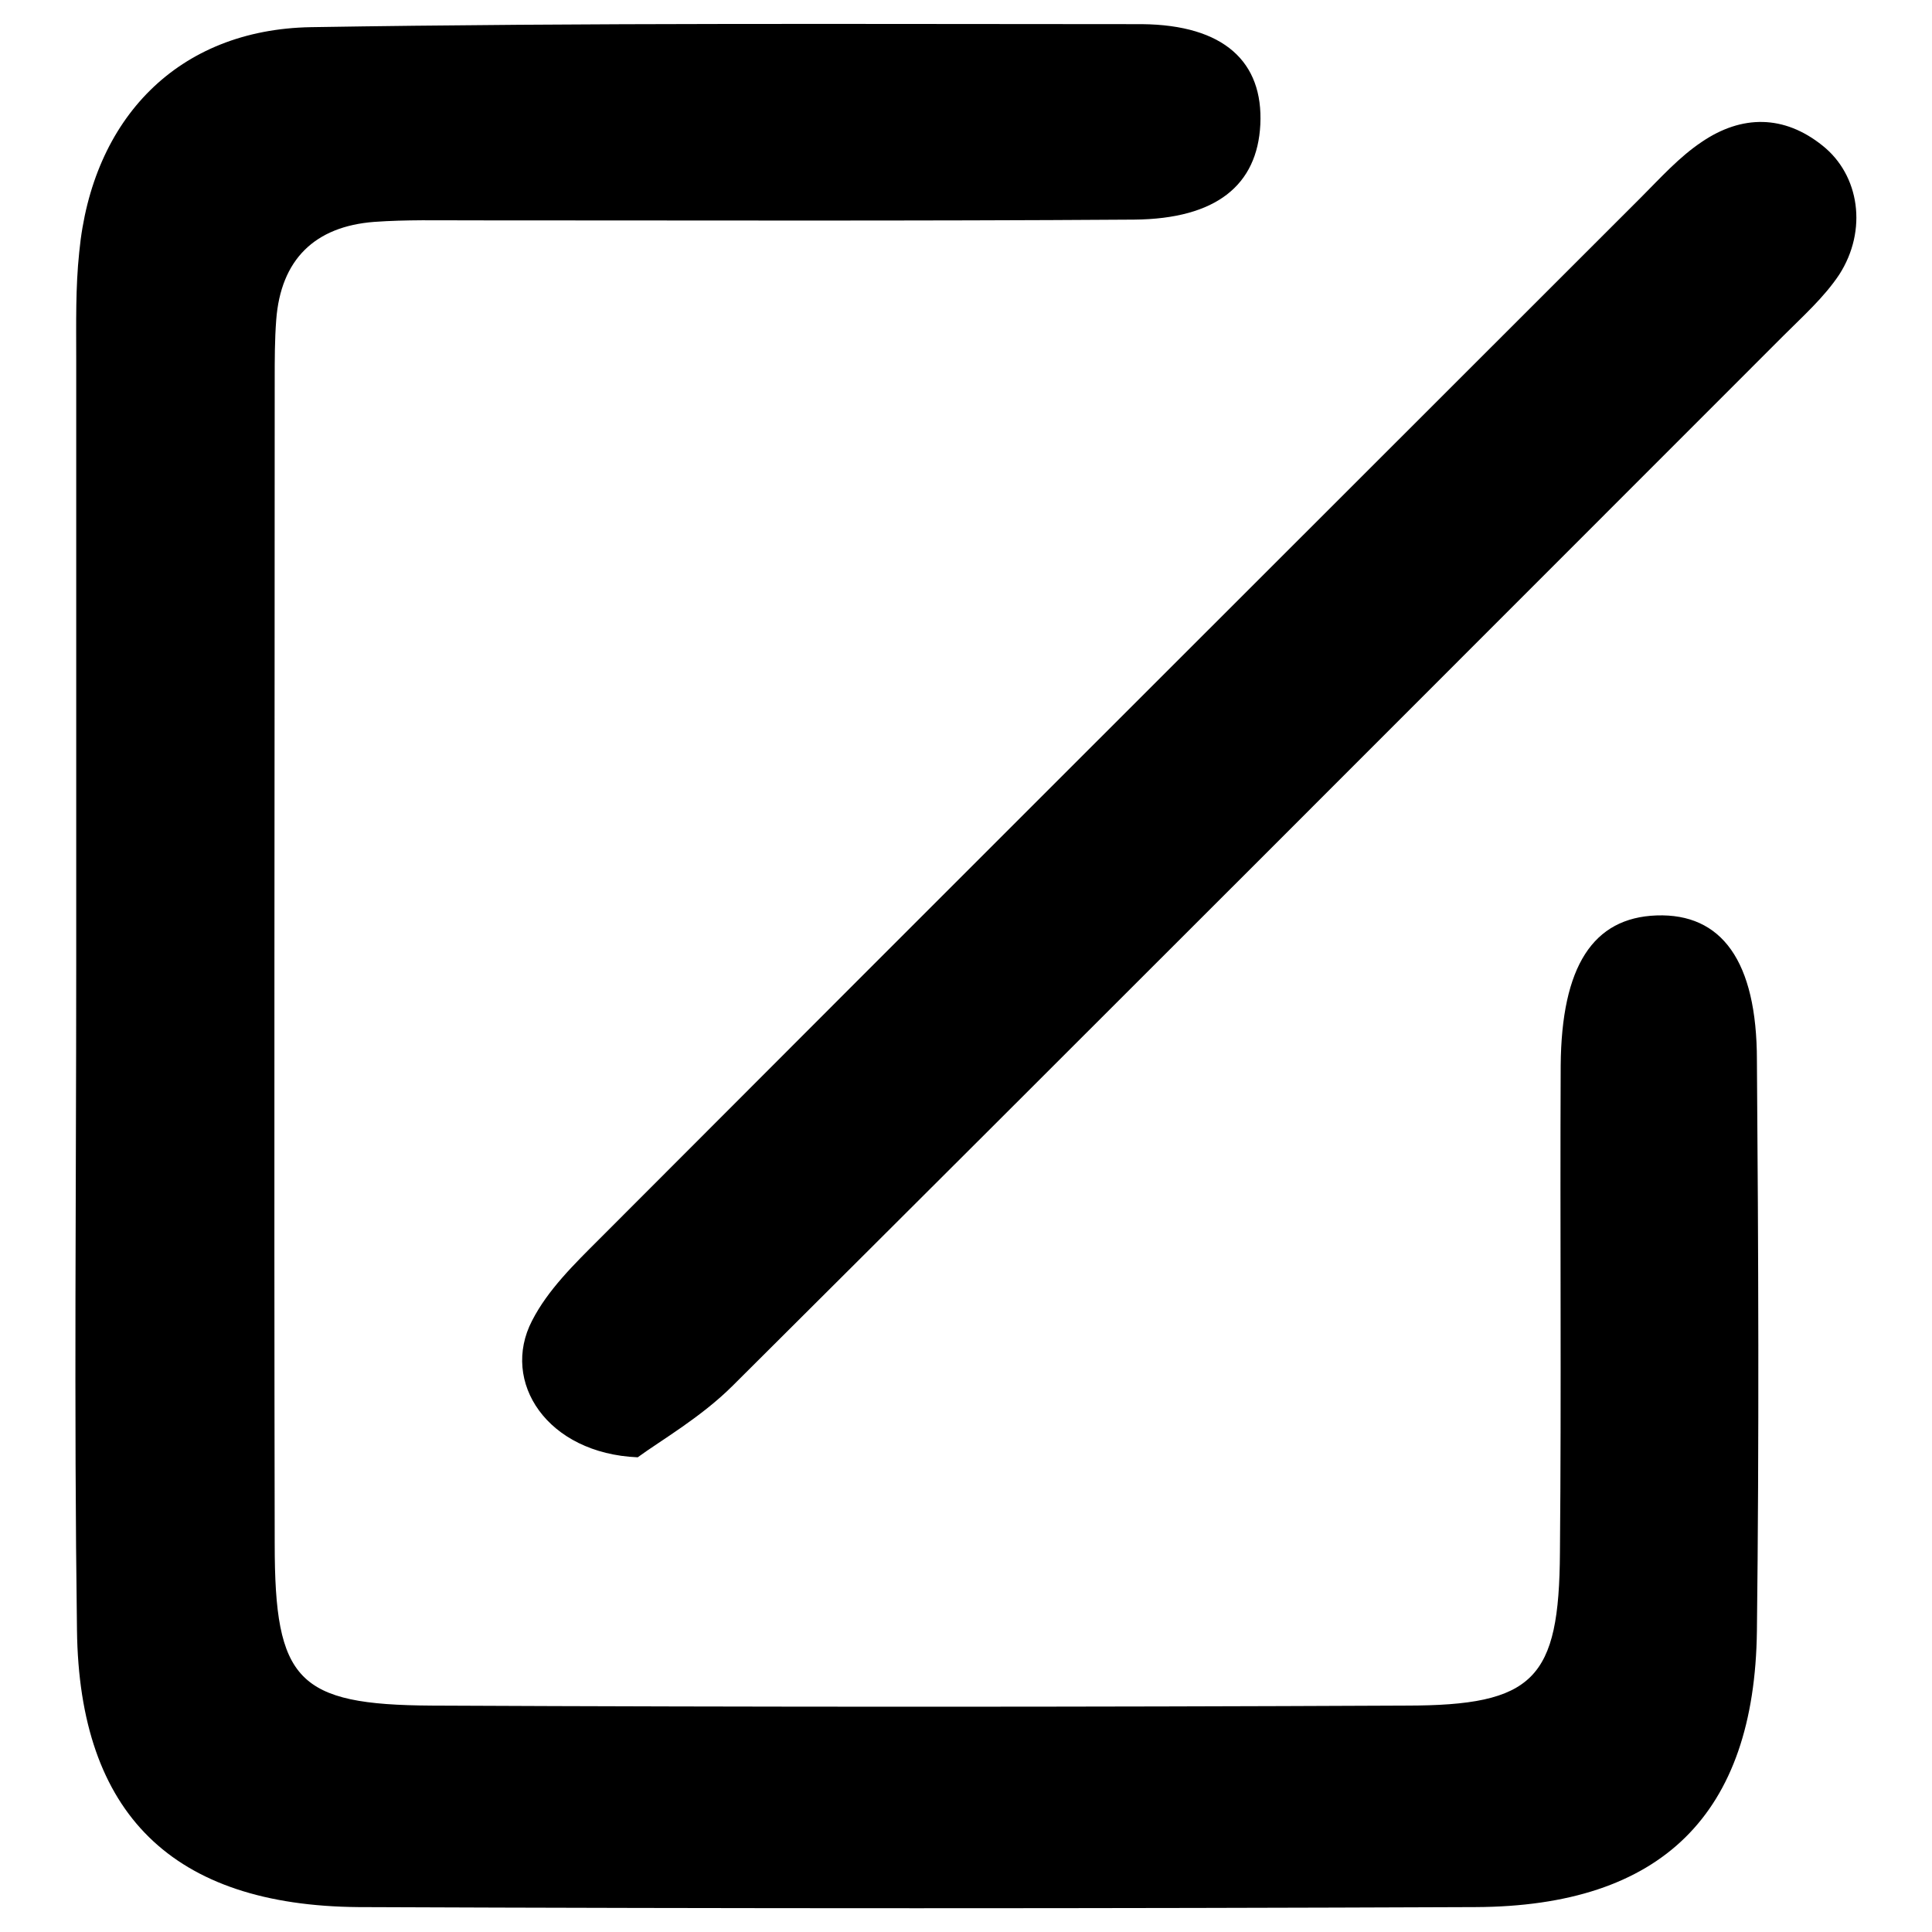
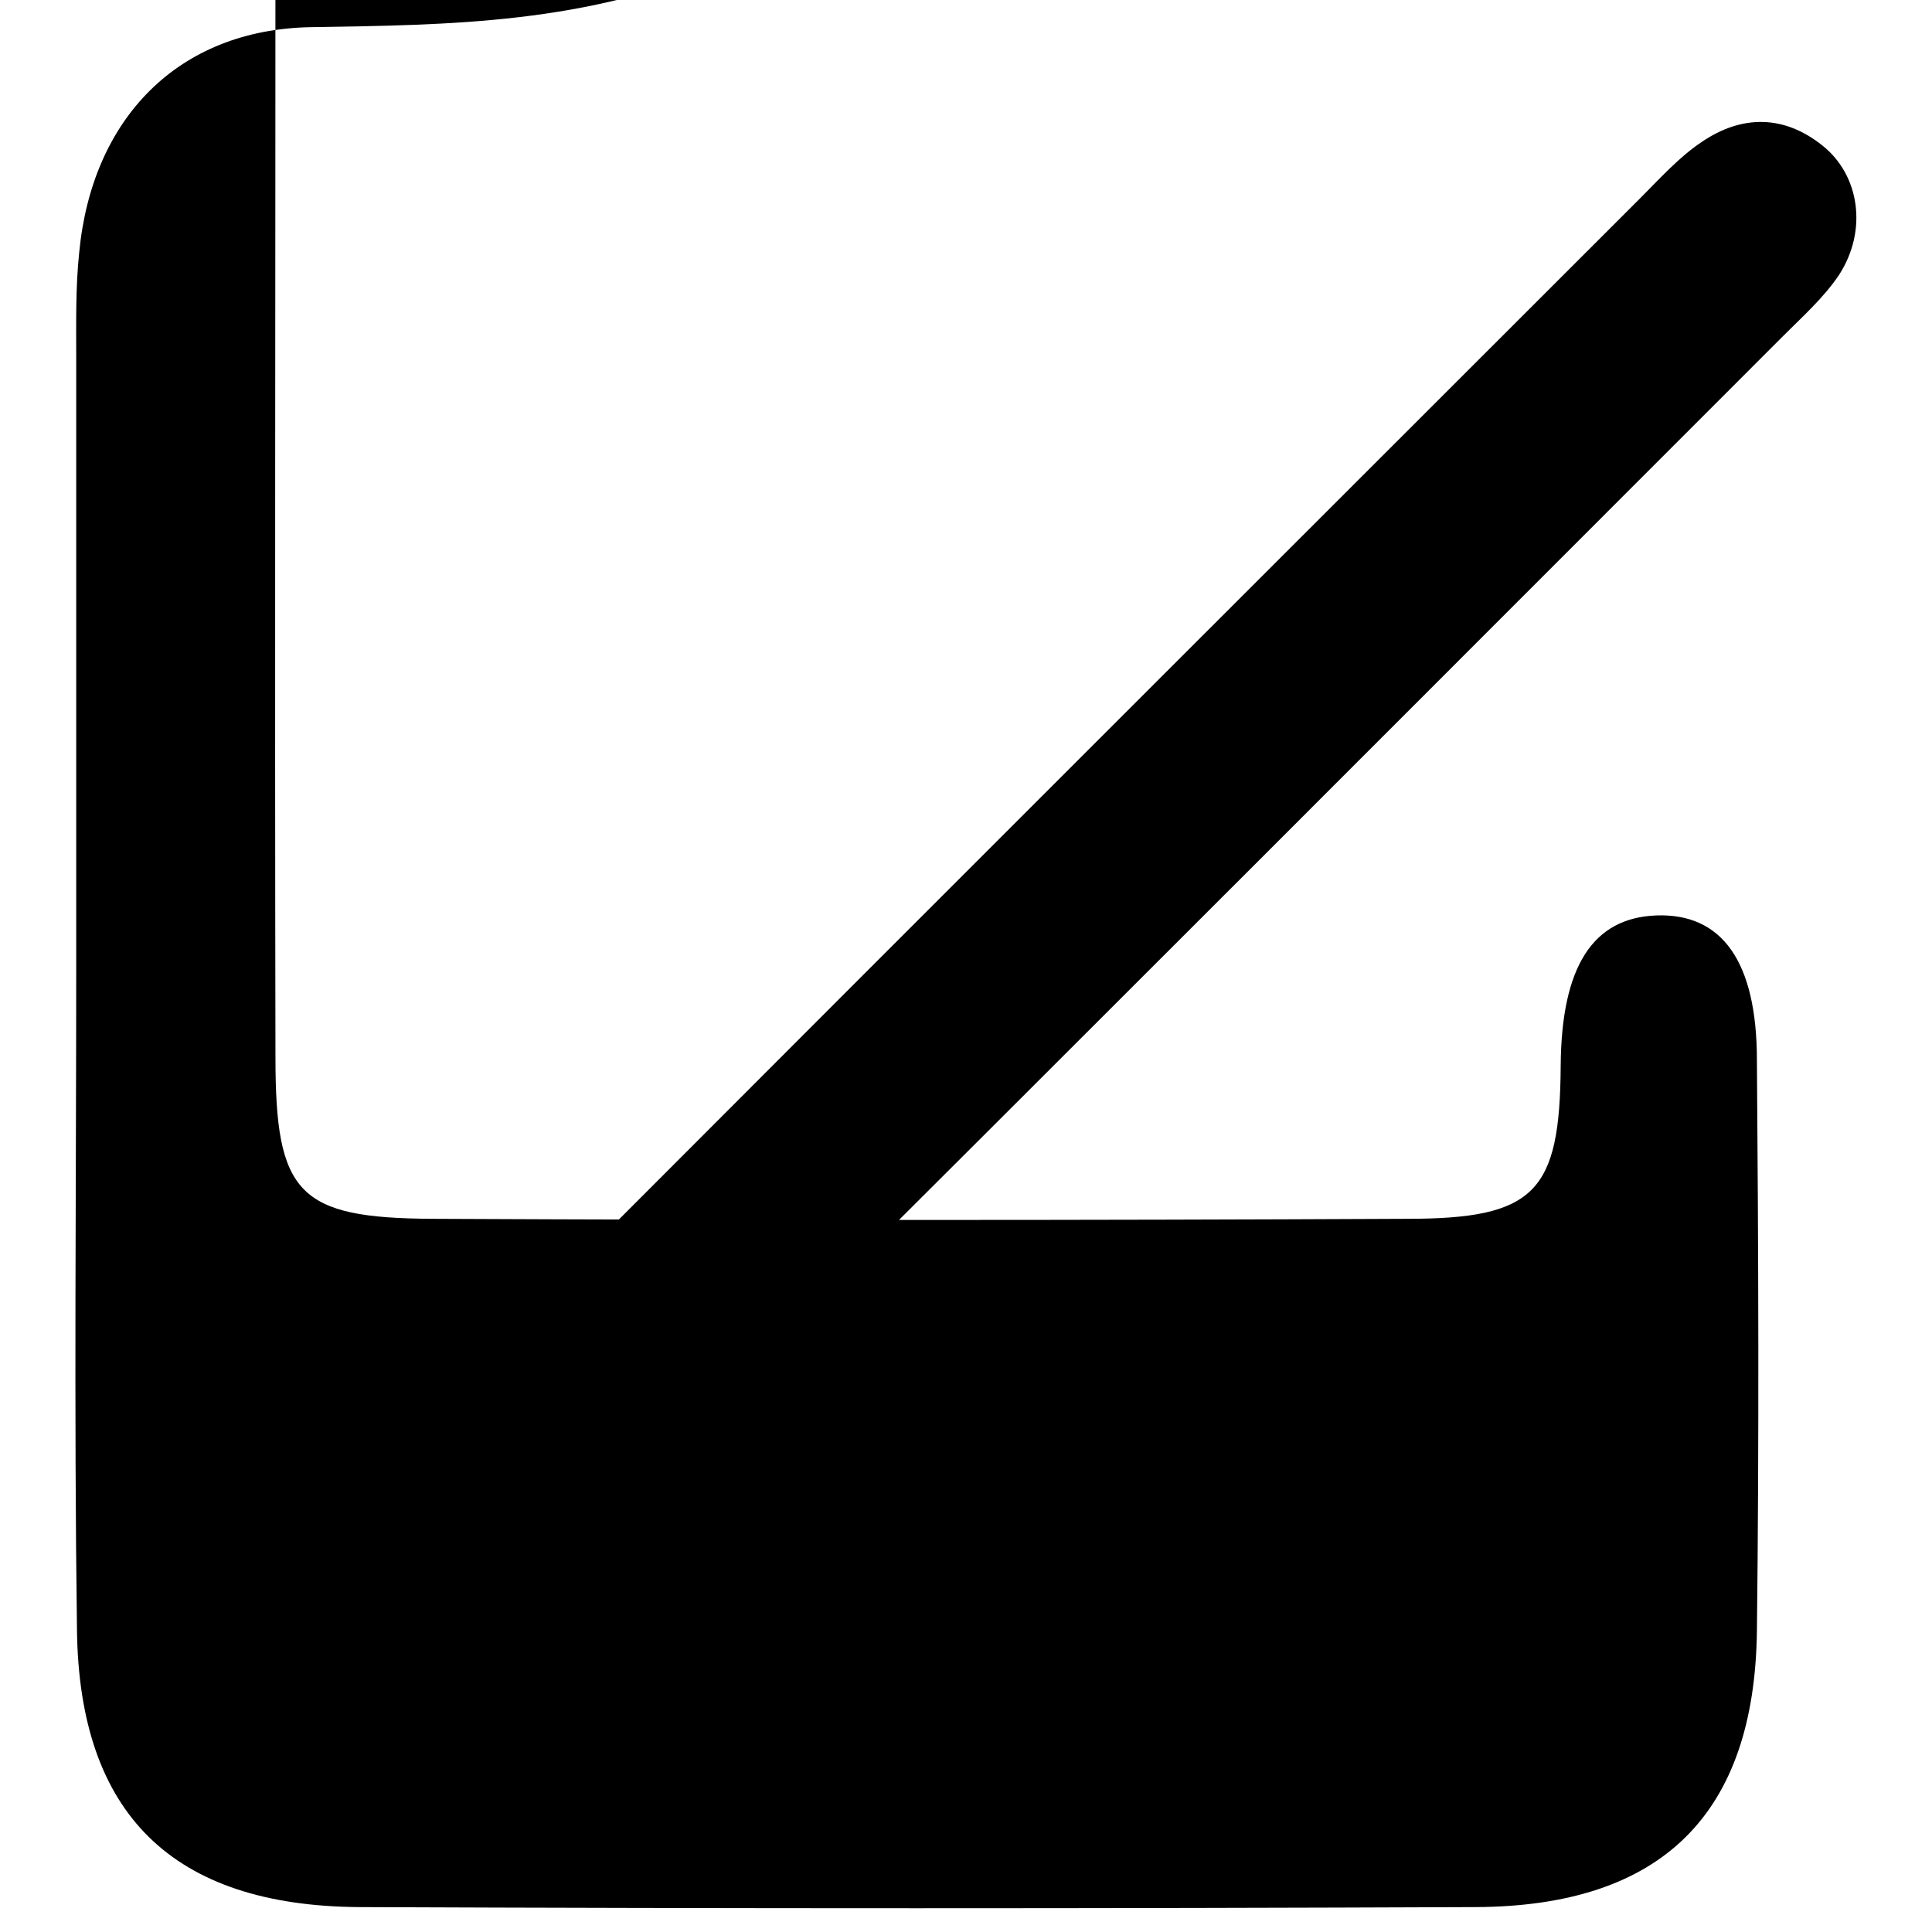
<svg xmlns="http://www.w3.org/2000/svg" version="1.1" x="0px" y="0px" viewBox="0 0 256 256" enable-background="new 0 0 256 256" xml:space="preserve">
  <g>
-     <path fill="#000000" d="M219.5,121.3c-8.4,0.3-12.6,6.7-12.7,19.9c-0.1,21.5,0.1,43-0.1,64.5c-0.1,16.8-3.4,20.3-20.4,20.3 c-43,0.2-86,0.2-129.1,0c-17.8-0.1-20.8-3.3-20.8-21.4c-0.1-51.4,0-102.8,0-154.3c0-2.6,0-5.3,0.2-7.9c0.6-8,5.1-12.4,13-13 c4.2-0.3,8.4-0.2,12.6-0.2c29.4,0,58.8,0.1,88.1-0.1c10.9-0.1,16.3-4.6,16.7-12.6c0.4-8.3-4.8-13.2-15.7-13.3 C114.7,3.2,77.9,3,41.2,3.6c-17.6,0.3-29,12.1-30.7,29.8c-0.5,4.7-0.4,9.4-0.4,14.2c0,26.8,0,53.5,0,80.3c0,0,0,0,0,0 c0,29.4-0.3,58.8,0.1,88.1c0.3,24.4,12.7,36.5,37.3,36.7c49.3,0.2,98.6,0.2,148,0c24.7-0.1,37-12.3,37.3-36.6 c0.3-25.2,0.2-50.4,0-75.6C232.8,127.3,228.1,121,219.5,121.3z M241.5,19.3c-5.1-4.1-10.7-4.1-16-0.5c-3,2-5.5,4.8-8.1,7.4 c-46,46-92.1,92-138,138c-3.3,3.3-6.8,6.7-8.9,10.8c-4.2,8.1,2,17.6,14,18.1c3-2.2,8.4-5.3,12.6-9.5 c46.5-46.3,92.8-92.7,139.2-139.1c2.6-2.6,5.4-5.1,7.4-8.1C247.5,30.5,246.4,23.2,241.5,19.3z" />
+     <path fill="#000000" d="M219.5,121.3c-8.4,0.3-12.6,6.7-12.7,19.9c-0.1,16.8-3.4,20.3-20.4,20.3 c-43,0.2-86,0.2-129.1,0c-17.8-0.1-20.8-3.3-20.8-21.4c-0.1-51.4,0-102.8,0-154.3c0-2.6,0-5.3,0.2-7.9c0.6-8,5.1-12.4,13-13 c4.2-0.3,8.4-0.2,12.6-0.2c29.4,0,58.8,0.1,88.1-0.1c10.9-0.1,16.3-4.6,16.7-12.6c0.4-8.3-4.8-13.2-15.7-13.3 C114.7,3.2,77.9,3,41.2,3.6c-17.6,0.3-29,12.1-30.7,29.8c-0.5,4.7-0.4,9.4-0.4,14.2c0,26.8,0,53.5,0,80.3c0,0,0,0,0,0 c0,29.4-0.3,58.8,0.1,88.1c0.3,24.4,12.7,36.5,37.3,36.7c49.3,0.2,98.6,0.2,148,0c24.7-0.1,37-12.3,37.3-36.6 c0.3-25.2,0.2-50.4,0-75.6C232.8,127.3,228.1,121,219.5,121.3z M241.5,19.3c-5.1-4.1-10.7-4.1-16-0.5c-3,2-5.5,4.8-8.1,7.4 c-46,46-92.1,92-138,138c-3.3,3.3-6.8,6.7-8.9,10.8c-4.2,8.1,2,17.6,14,18.1c3-2.2,8.4-5.3,12.6-9.5 c46.5-46.3,92.8-92.7,139.2-139.1c2.6-2.6,5.4-5.1,7.4-8.1C247.5,30.5,246.4,23.2,241.5,19.3z" />
  </g>
</svg>